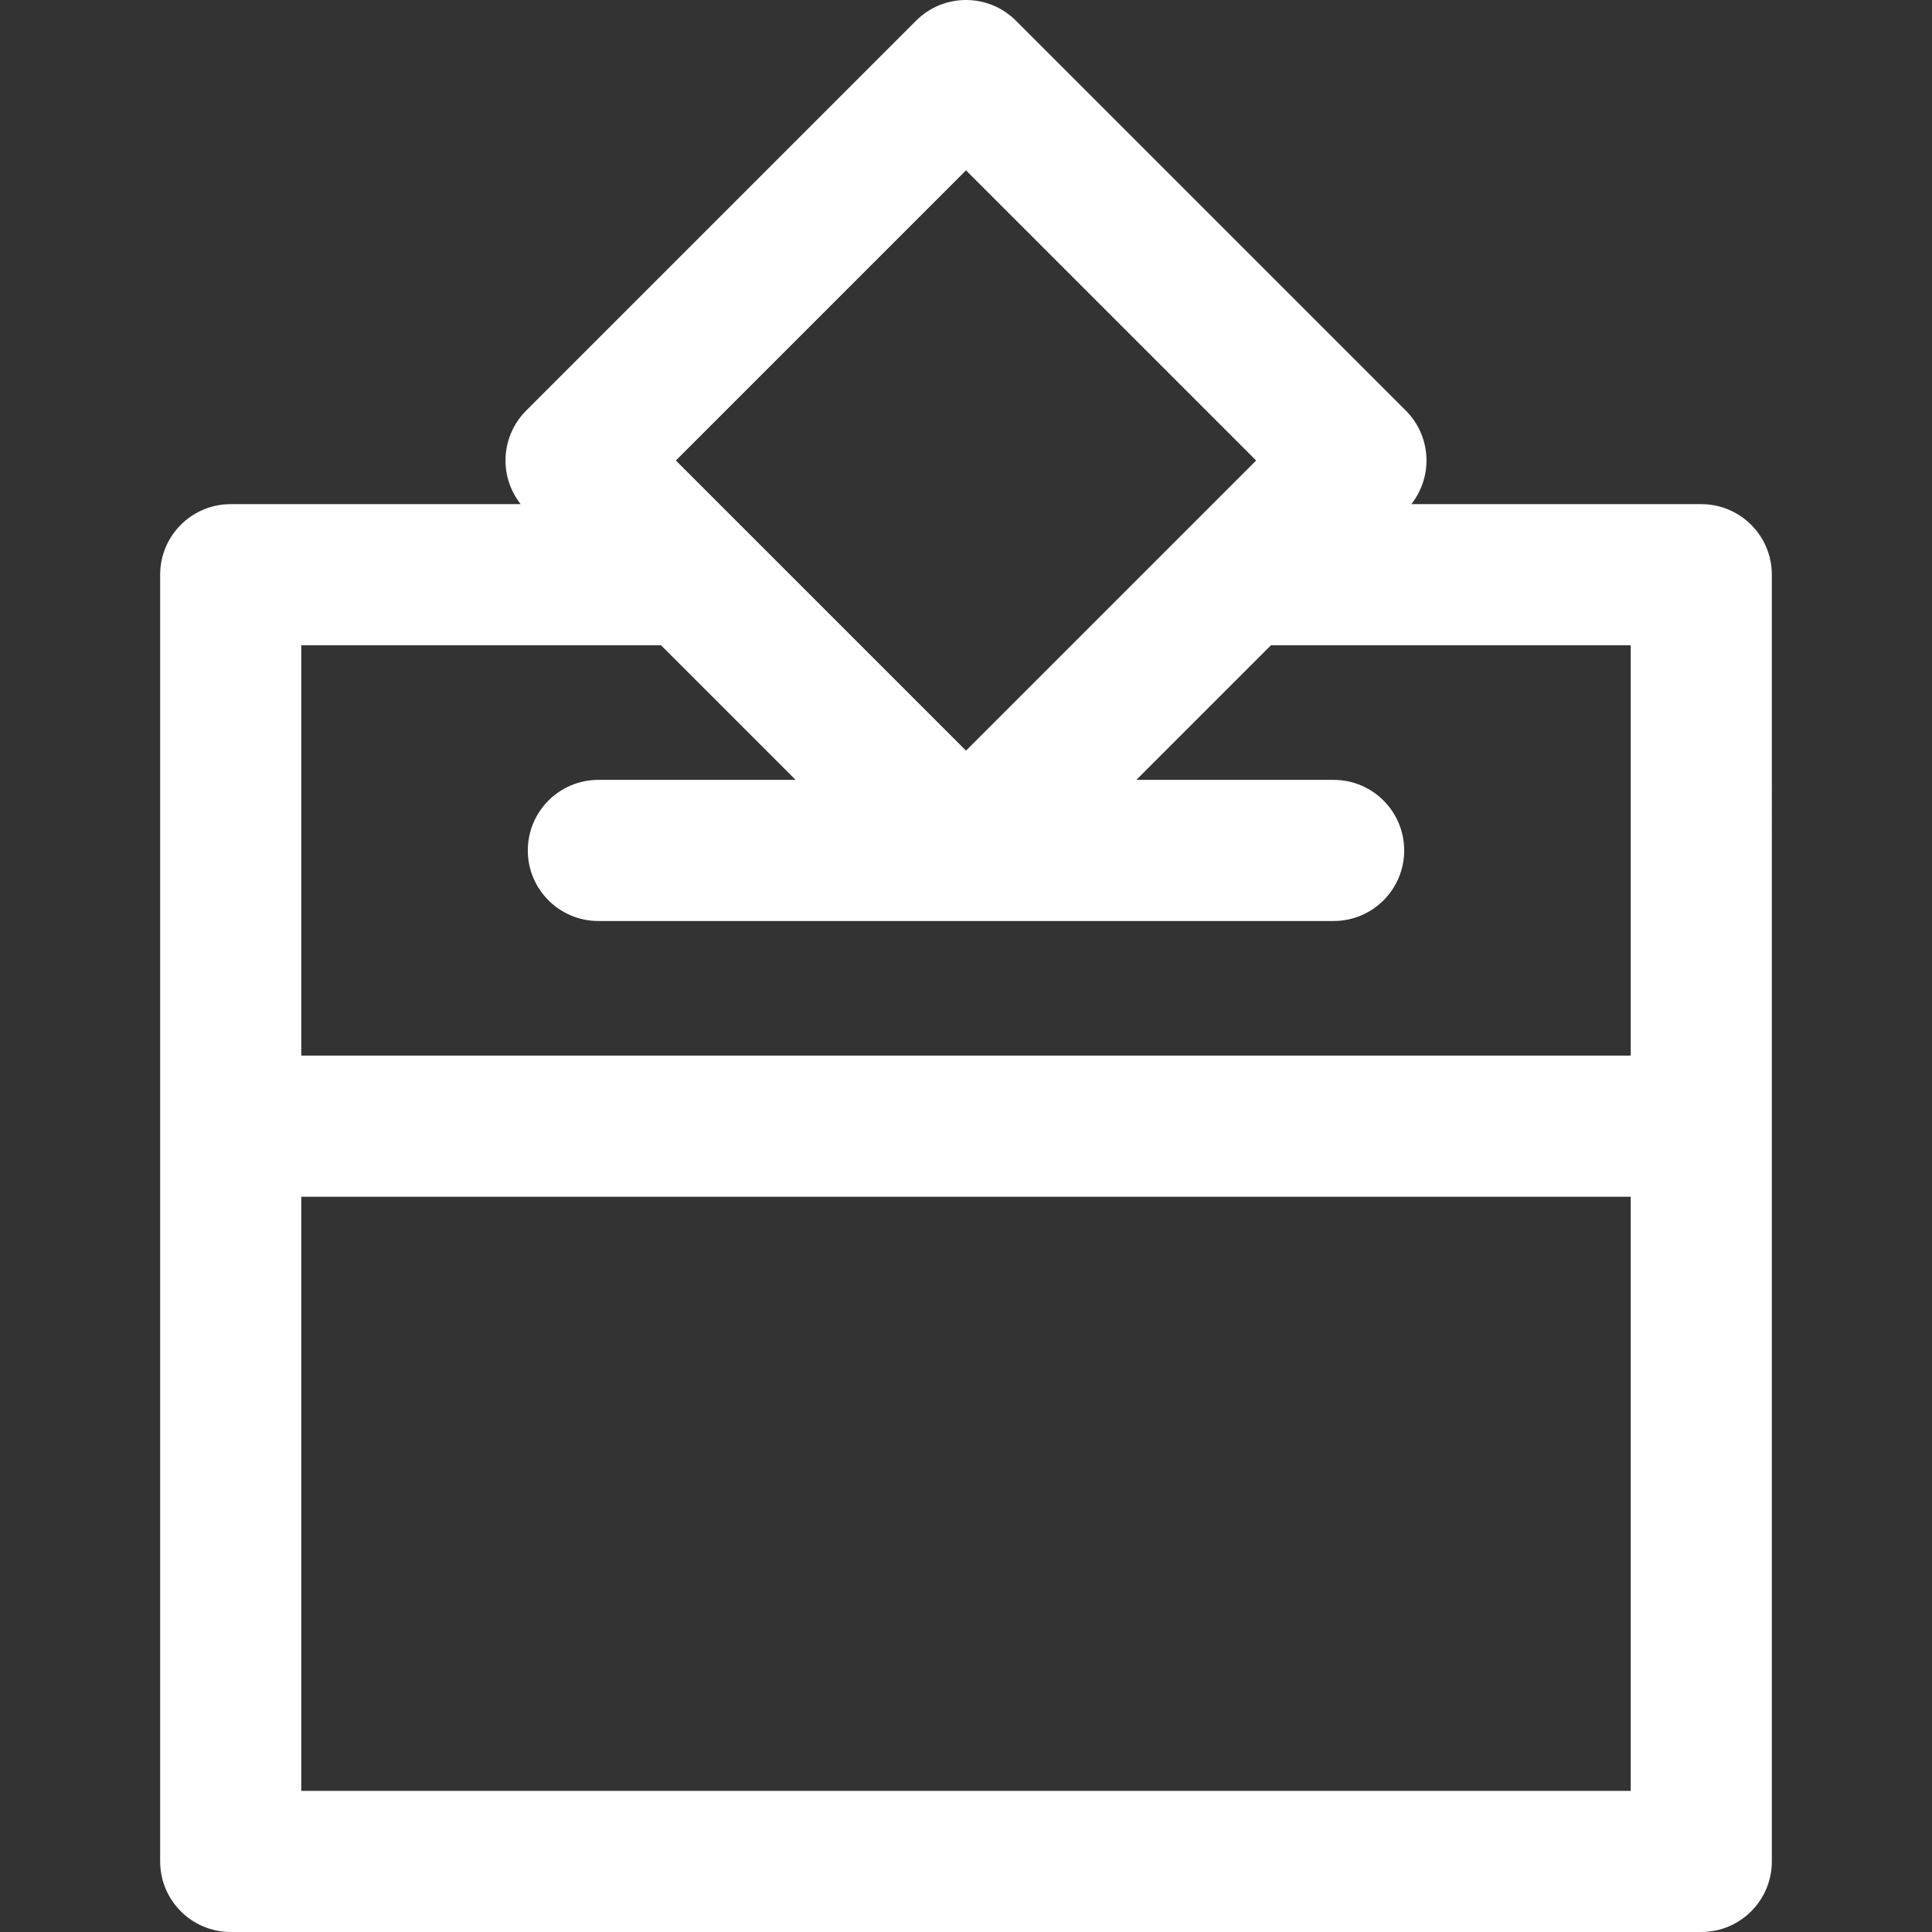
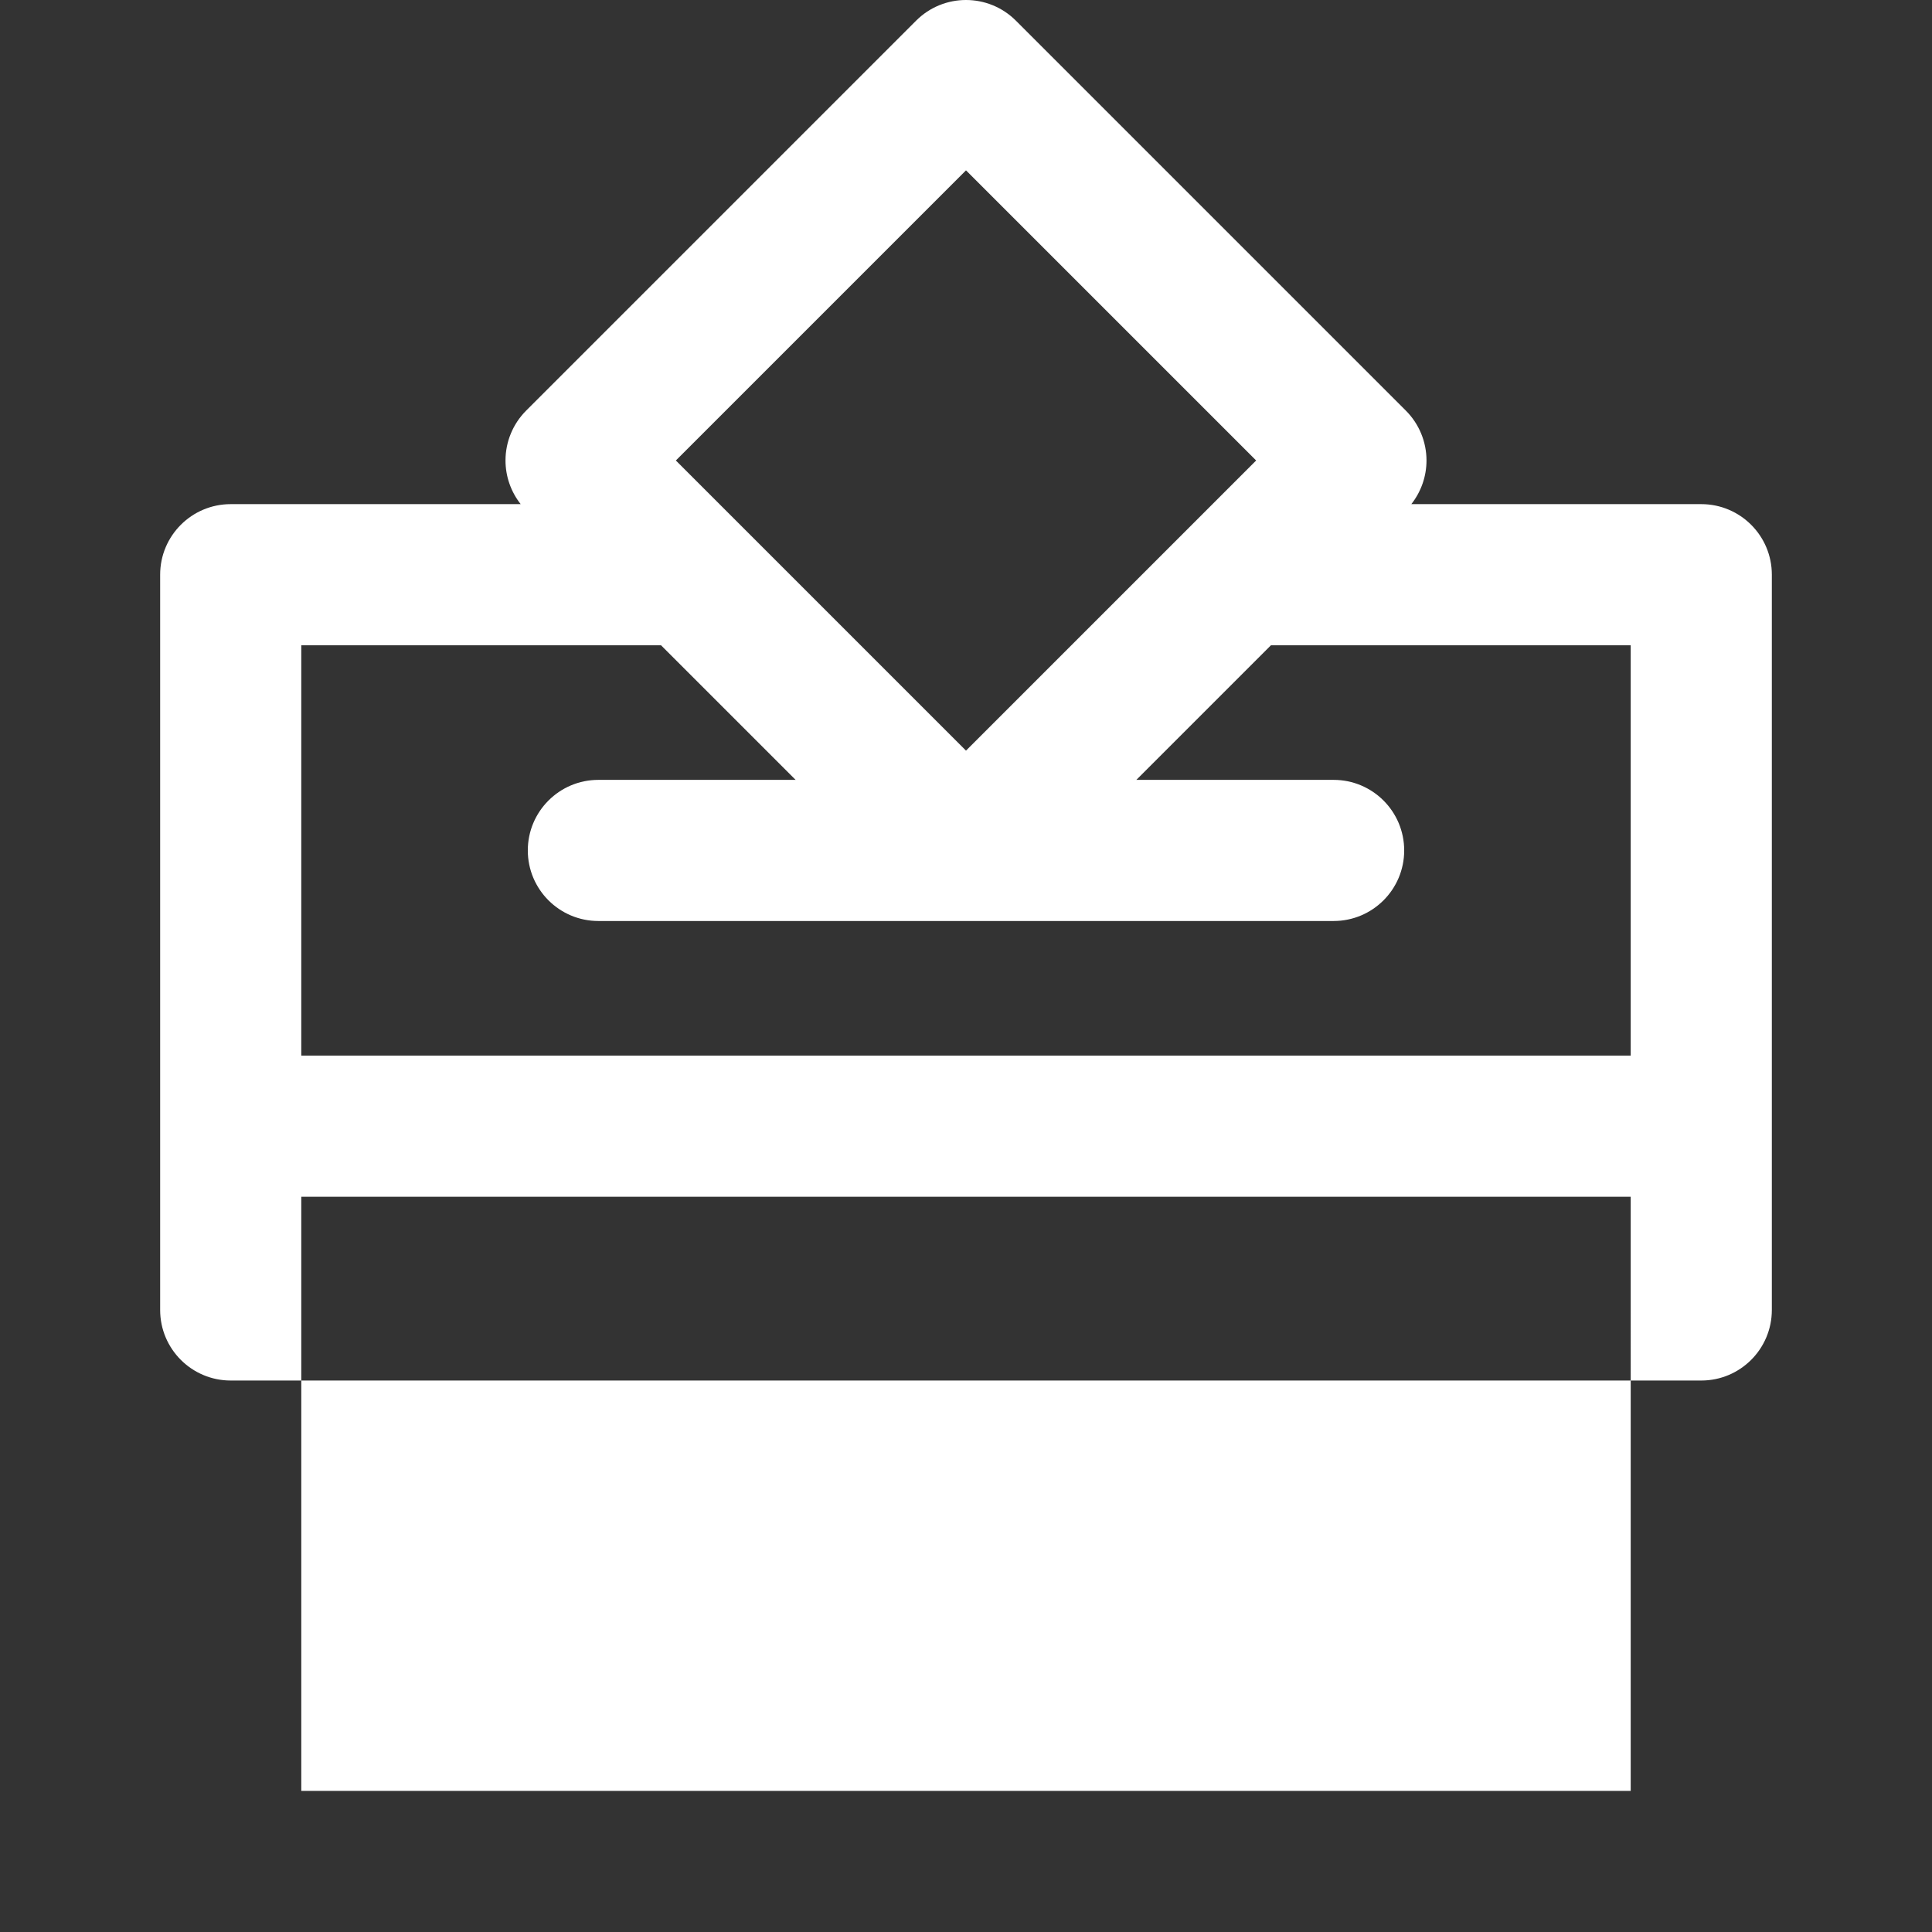
<svg xmlns="http://www.w3.org/2000/svg" version="1.1" id="Capa_1" x="0px" y="0px" viewBox="0 0 205.346 205.346" style="enable-background:new 0 0 205.346 205.346;" xml:space="preserve" width="512px" height="512px">
  <rect x="0" y="0" width="205.346" height="205.346" fill="#333333" stroke="none" />
-   <path d="M180.823,53.583h-30.818c1.037-1.316,1.613-2.946,1.613-4.639c0-1.989-0.79-3.897-2.196-5.303L107.976,2.197  c-2.93-2.929-7.678-2.929-10.607,0L55.924,43.641c-1.406,1.406-2.196,3.314-2.196,5.303c0,1.692,0.576,3.323,1.613,4.639H24.522  c-4.143,0-7.5,3.358-7.5,7.5v58.613v78.149c0,4.142,3.357,7.5,7.5,7.5h156.301c4.143,0,7.5-3.358,7.5-7.5v-78.149V61.083  C188.323,56.941,184.966,53.583,180.823,53.583z M102.673,18.106l30.839,30.838l-6.832,6.832c-0.003,0.002-0.005,0.005-0.007,0.007  l-24,24l-24-24c-0.002-0.002-0.004-0.004-0.007-0.007l-6.832-6.832L102.673,18.106z M32.022,68.583h38.236l14.307,14.307H63.599  c-4.143,0-7.5,3.358-7.5,7.5c0,4.142,3.357,7.5,7.5,7.5h78.148c4.143,0,7.5-3.358,7.5-7.5c0-4.142-3.357-7.5-7.5-7.5H120.78  l14.307-14.307h38.236v43.613H32.022V68.583z M173.323,190.346H32.022v-63.149h141.301V190.346z" fill="#FFFFFF" />
+   <path d="M180.823,53.583h-30.818c1.037-1.316,1.613-2.946,1.613-4.639c0-1.989-0.79-3.897-2.196-5.303L107.976,2.197  c-2.93-2.929-7.678-2.929-10.607,0L55.924,43.641c-1.406,1.406-2.196,3.314-2.196,5.303c0,1.692,0.576,3.323,1.613,4.639H24.522  c-4.143,0-7.5,3.358-7.5,7.5v78.149c0,4.142,3.357,7.5,7.5,7.5h156.301c4.143,0,7.5-3.358,7.5-7.5v-78.149V61.083  C188.323,56.941,184.966,53.583,180.823,53.583z M102.673,18.106l30.839,30.838l-6.832,6.832c-0.003,0.002-0.005,0.005-0.007,0.007  l-24,24l-24-24c-0.002-0.002-0.004-0.004-0.007-0.007l-6.832-6.832L102.673,18.106z M32.022,68.583h38.236l14.307,14.307H63.599  c-4.143,0-7.5,3.358-7.5,7.5c0,4.142,3.357,7.5,7.5,7.5h78.148c4.143,0,7.5-3.358,7.5-7.5c0-4.142-3.357-7.5-7.5-7.5H120.78  l14.307-14.307h38.236v43.613H32.022V68.583z M173.323,190.346H32.022v-63.149h141.301V190.346z" fill="#FFFFFF" />
  <g>
</g>
  <g>
</g>
  <g>
</g>
  <g>
</g>
  <g>
</g>
  <g>
</g>
  <g>
</g>
  <g>
</g>
  <g>
</g>
  <g>
</g>
  <g>
</g>
  <g>
</g>
  <g>
</g>
  <g>
</g>
  <g>
</g>
</svg>